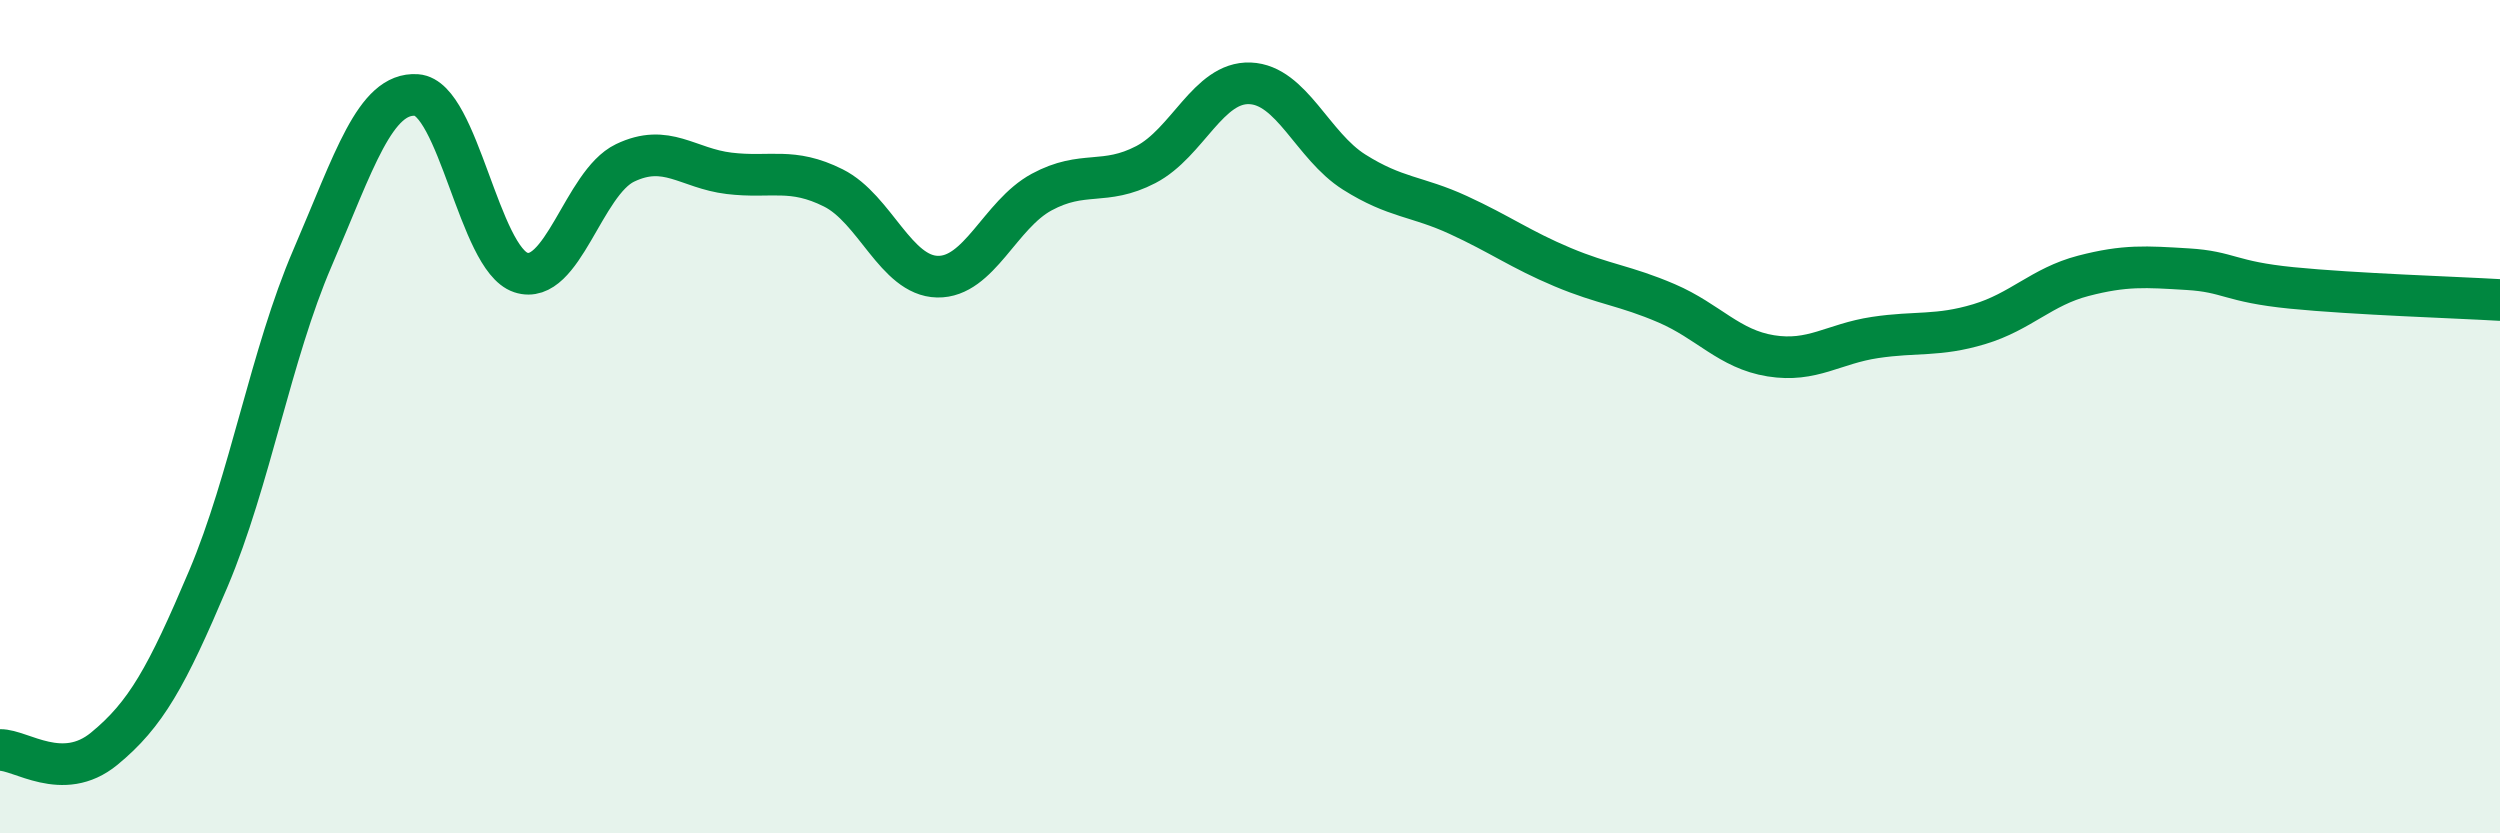
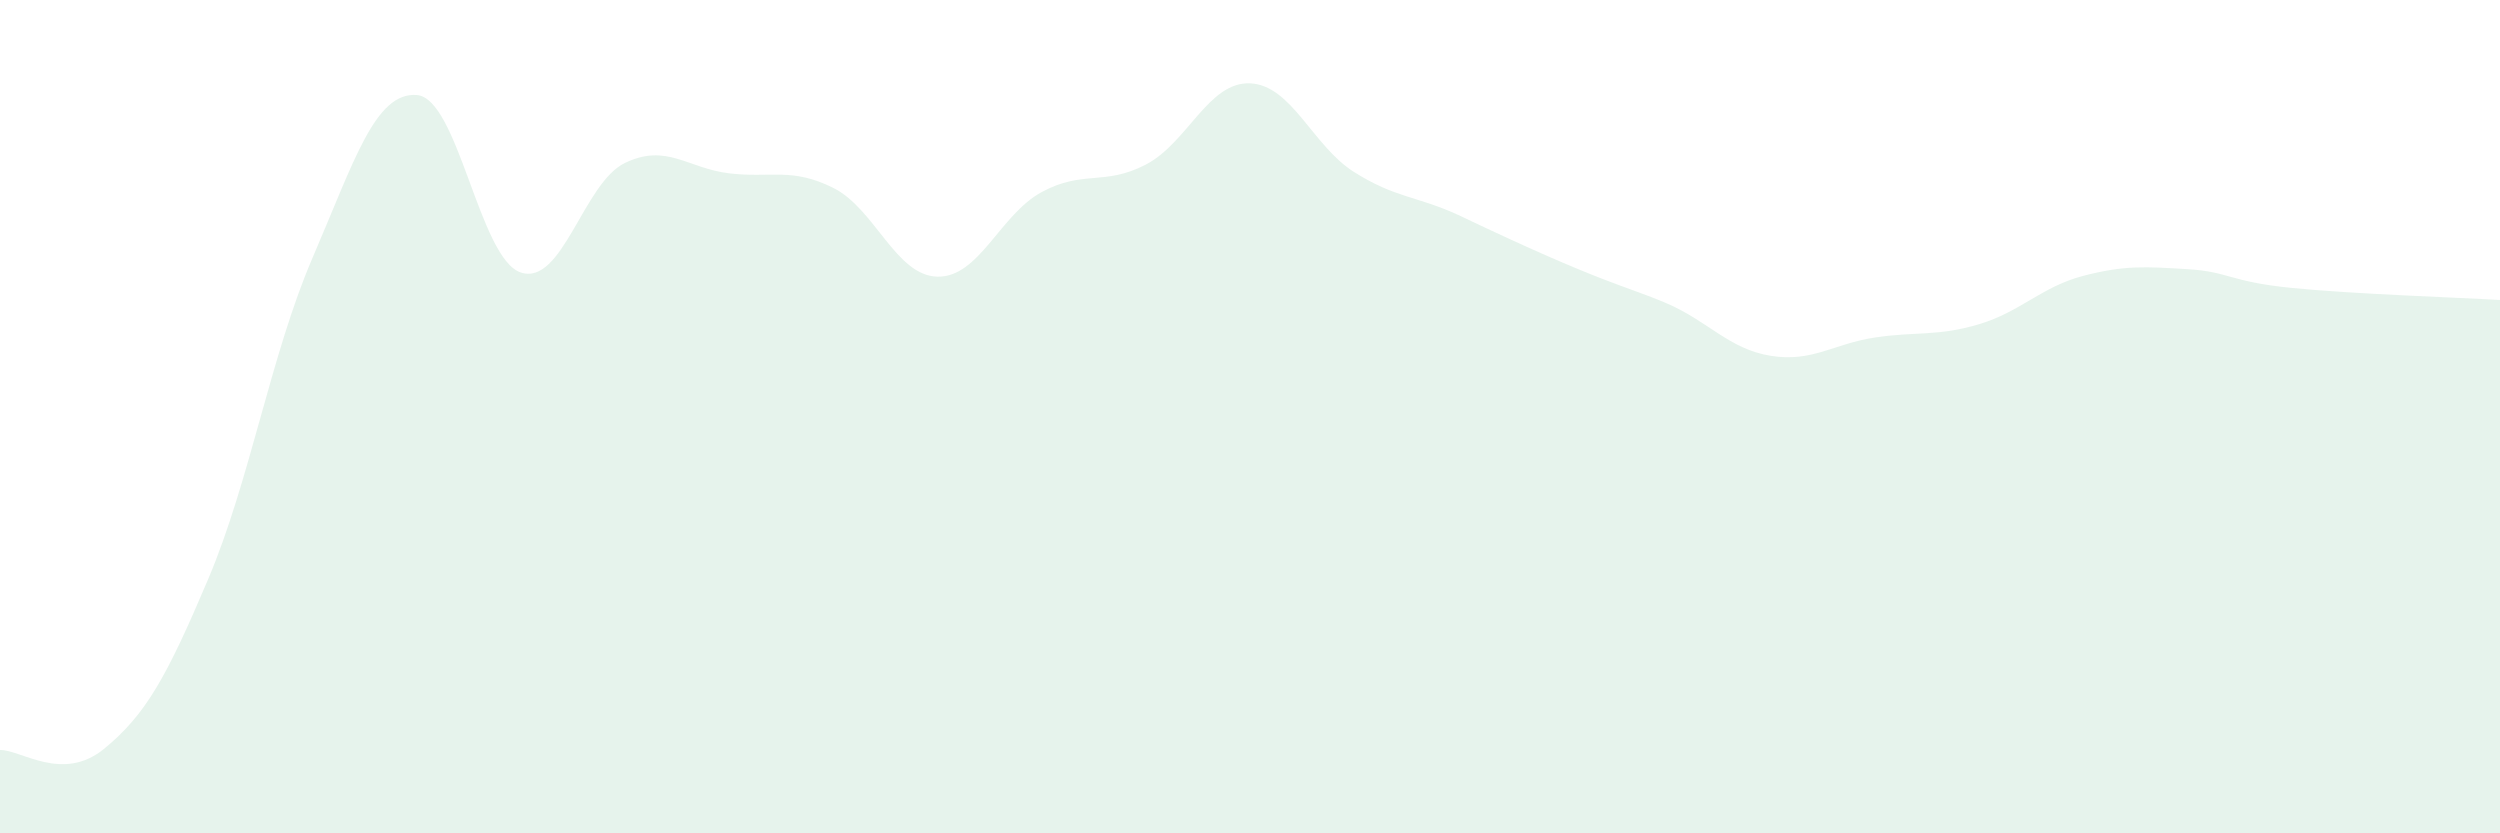
<svg xmlns="http://www.w3.org/2000/svg" width="60" height="20" viewBox="0 0 60 20">
-   <path d="M 0,18 C 0.5,17.99 1.5,18.79 2.5,17.97 C 3.5,17.15 4,16.25 5,13.89 C 6,11.53 6.5,8.51 7.5,6.19 C 8.5,3.87 9,2.21 10,2.28 C 11,2.35 11.5,6.21 12.5,6.54 C 13.5,6.87 14,4.39 15,3.91 C 16,3.43 16.5,4.04 17.5,4.16 C 18.5,4.28 19,4.01 20,4.51 C 21,5.01 21.5,6.62 22.5,6.64 C 23.5,6.66 24,5.15 25,4.61 C 26,4.07 26.5,4.47 27.5,3.95 C 28.5,3.43 29,1.96 30,2 C 31,2.04 31.5,3.5 32.5,4.13 C 33.5,4.76 34,4.7 35,5.16 C 36,5.62 36.5,5.99 37.5,6.41 C 38.5,6.83 39,6.85 40,7.28 C 41,7.71 41.5,8.38 42.5,8.54 C 43.5,8.7 44,8.25 45,8.1 C 46,7.95 46.5,8.08 47.5,7.78 C 48.5,7.48 49,6.88 50,6.62 C 51,6.36 51.5,6.4 52.5,6.46 C 53.5,6.52 53.5,6.76 55,6.91 C 56.5,7.06 59,7.14 60,7.2L60 20L0 20Z" fill="#008740" opacity="0.1" stroke-linecap="round" stroke-linejoin="round" />
-   <path d="M 0,18 C 0.5,17.99 1.5,18.79 2.5,17.97 C 3.5,17.15 4,16.25 5,13.89 C 6,11.53 6.5,8.51 7.5,6.19 C 8.5,3.87 9,2.21 10,2.28 C 11,2.35 11.5,6.21 12.5,6.54 C 13.5,6.87 14,4.39 15,3.91 C 16,3.43 16.5,4.04 17.5,4.16 C 18.5,4.28 19,4.01 20,4.51 C 21,5.01 21.5,6.62 22.5,6.64 C 23.5,6.66 24,5.15 25,4.61 C 26,4.07 26.5,4.47 27.5,3.95 C 28.5,3.43 29,1.96 30,2 C 31,2.04 31.5,3.5 32.5,4.13 C 33.5,4.76 34,4.7 35,5.16 C 36,5.62 36.5,5.99 37.5,6.41 C 38.5,6.83 39,6.85 40,7.28 C 41,7.71 41.5,8.38 42.5,8.54 C 43.5,8.7 44,8.25 45,8.1 C 46,7.95 46.5,8.08 47.5,7.78 C 48.5,7.48 49,6.88 50,6.62 C 51,6.36 51.5,6.4 52.5,6.46 C 53.5,6.52 53.5,6.76 55,6.91 C 56.5,7.06 59,7.14 60,7.2" stroke="#008740" stroke-width="1" fill="none" stroke-linecap="round" stroke-linejoin="round" />
+   <path d="M 0,18 C 0.5,17.99 1.5,18.79 2.5,17.97 C 3.5,17.15 4,16.25 5,13.89 C 6,11.53 6.5,8.51 7.5,6.19 C 8.5,3.87 9,2.21 10,2.28 C 11,2.35 11.5,6.21 12.5,6.54 C 13.5,6.87 14,4.39 15,3.91 C 16,3.43 16.5,4.04 17.5,4.16 C 18.5,4.28 19,4.01 20,4.51 C 21,5.01 21.5,6.62 22.5,6.64 C 23.5,6.66 24,5.15 25,4.61 C 26,4.07 26.5,4.47 27.5,3.95 C 28.5,3.43 29,1.96 30,2 C 31,2.04 31.5,3.5 32.5,4.13 C 33.5,4.76 34,4.7 35,5.16 C 38.5,6.83 39,6.85 40,7.28 C 41,7.71 41.5,8.38 42.5,8.54 C 43.5,8.7 44,8.25 45,8.1 C 46,7.95 46.5,8.08 47.5,7.78 C 48.5,7.48 49,6.88 50,6.62 C 51,6.36 51.5,6.4 52.5,6.46 C 53.5,6.52 53.5,6.76 55,6.91 C 56.5,7.06 59,7.14 60,7.2L60 20L0 20Z" fill="#008740" opacity="0.1" stroke-linecap="round" stroke-linejoin="round" />
</svg>